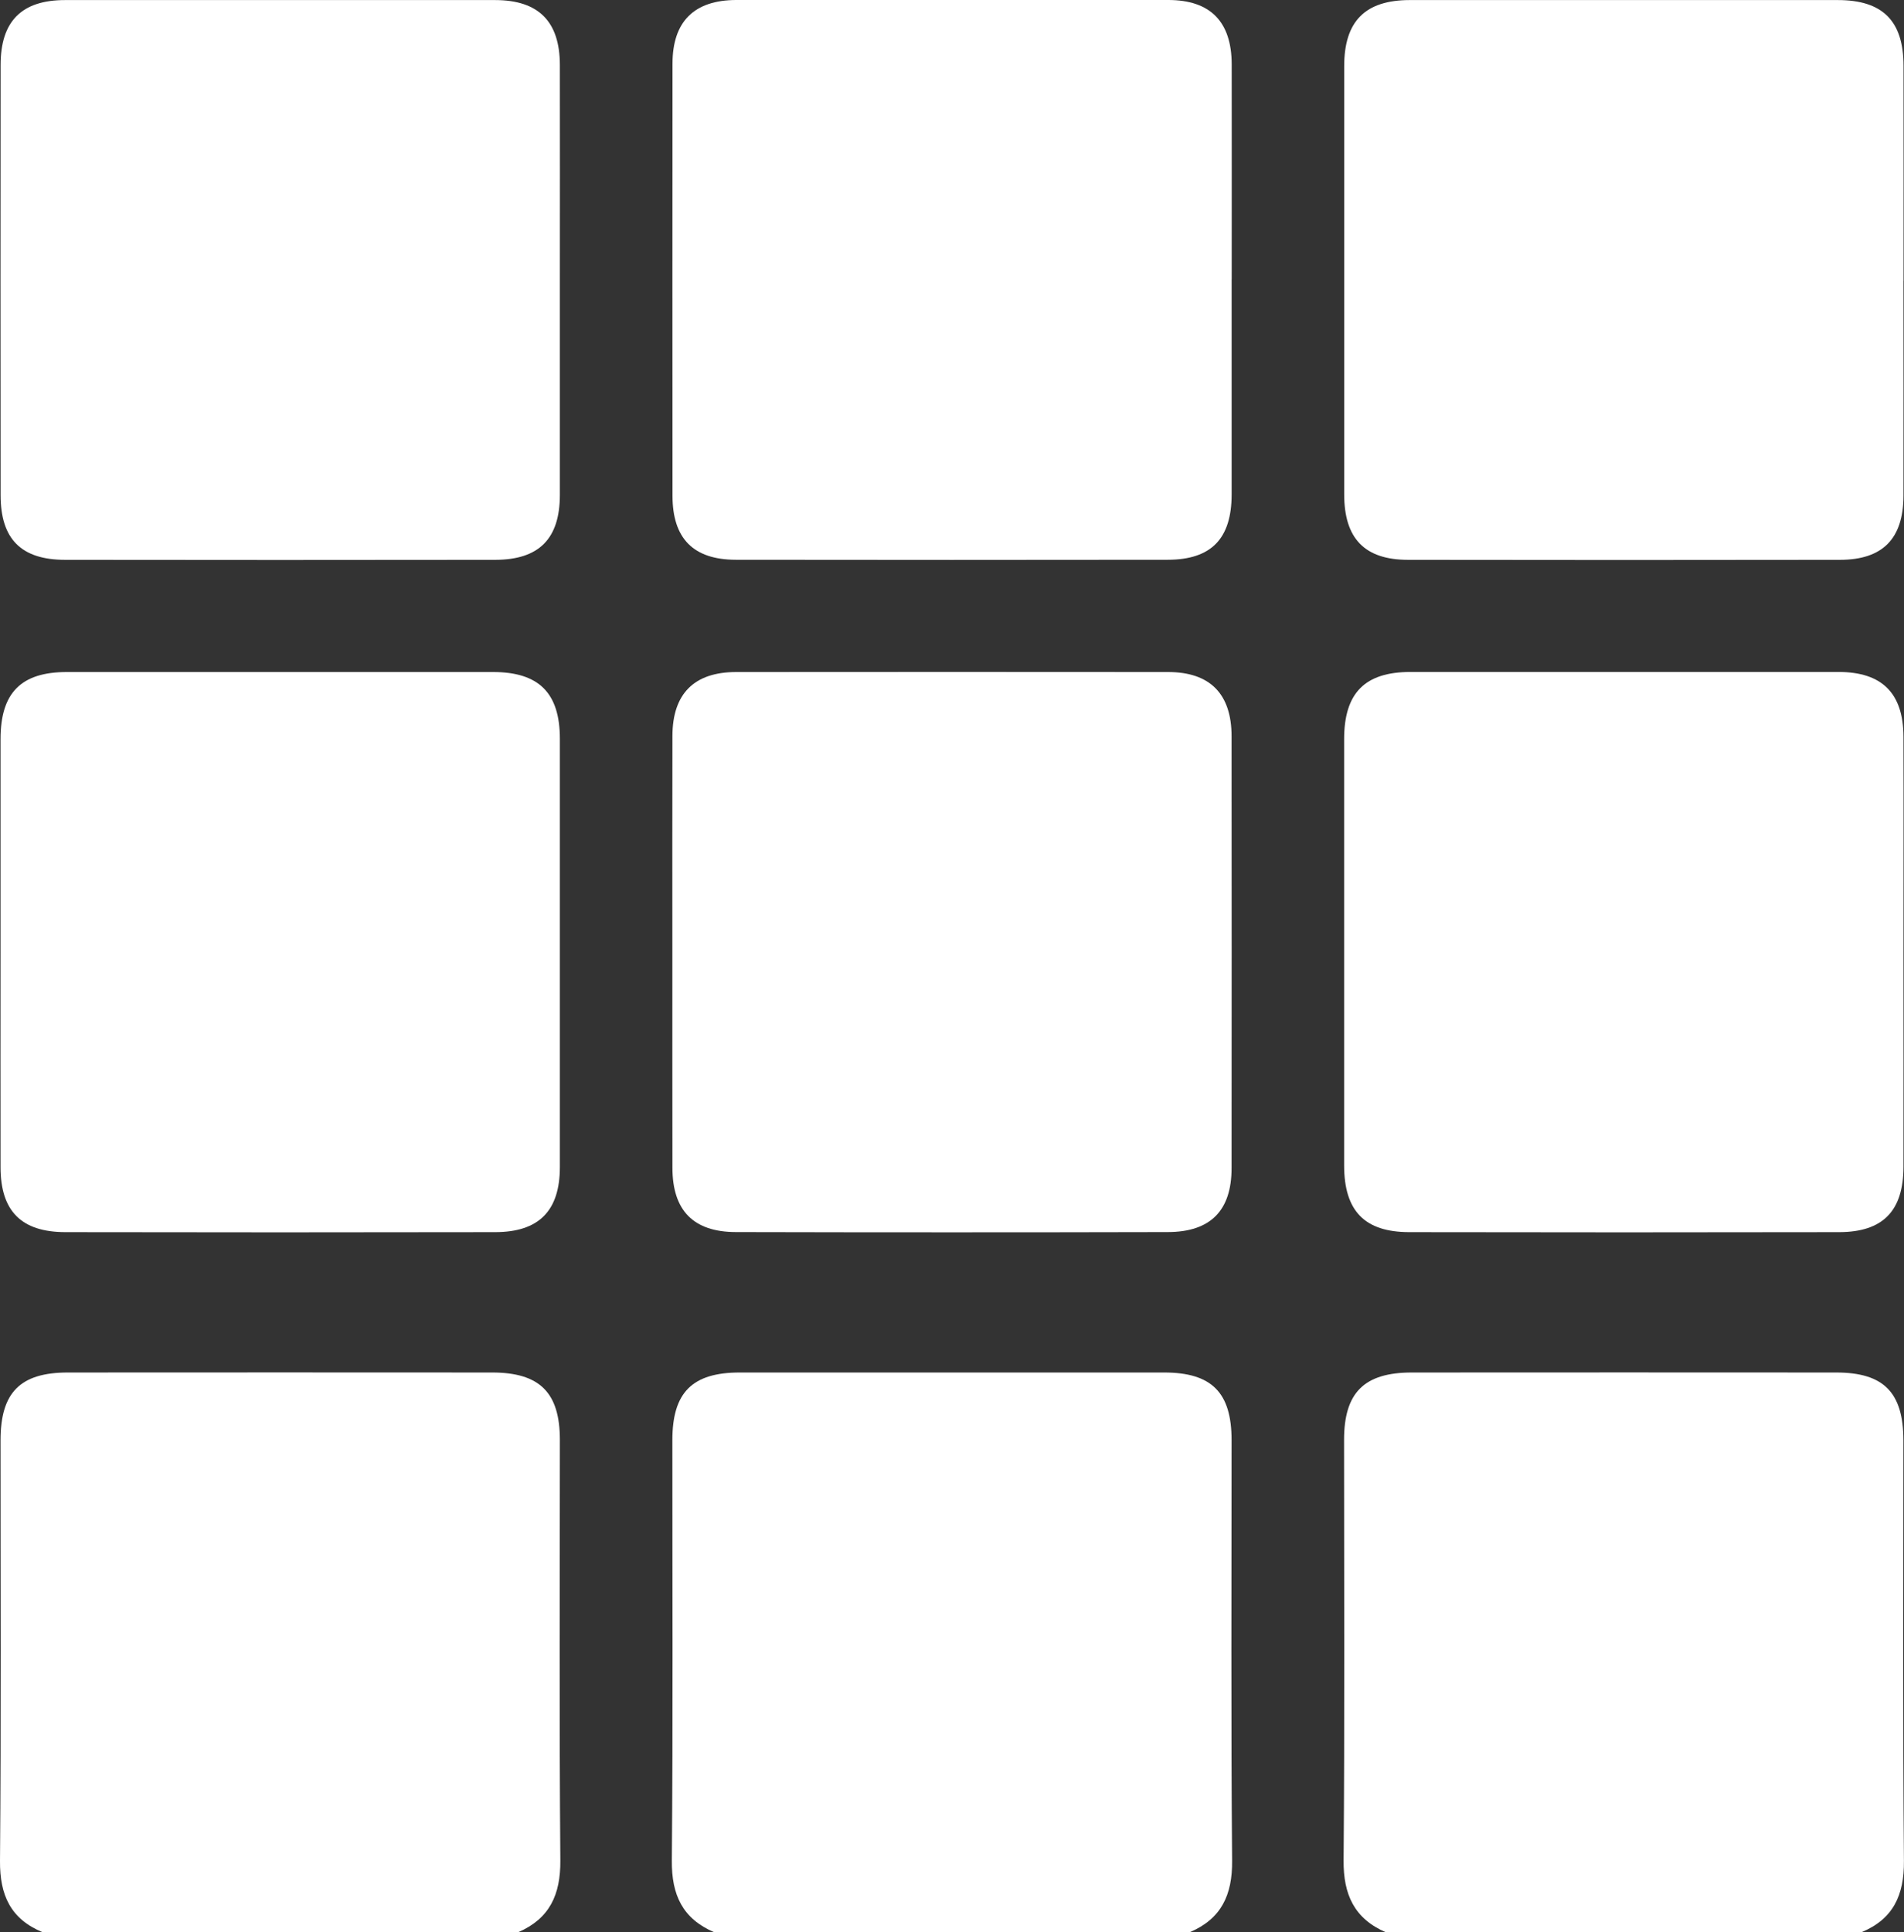
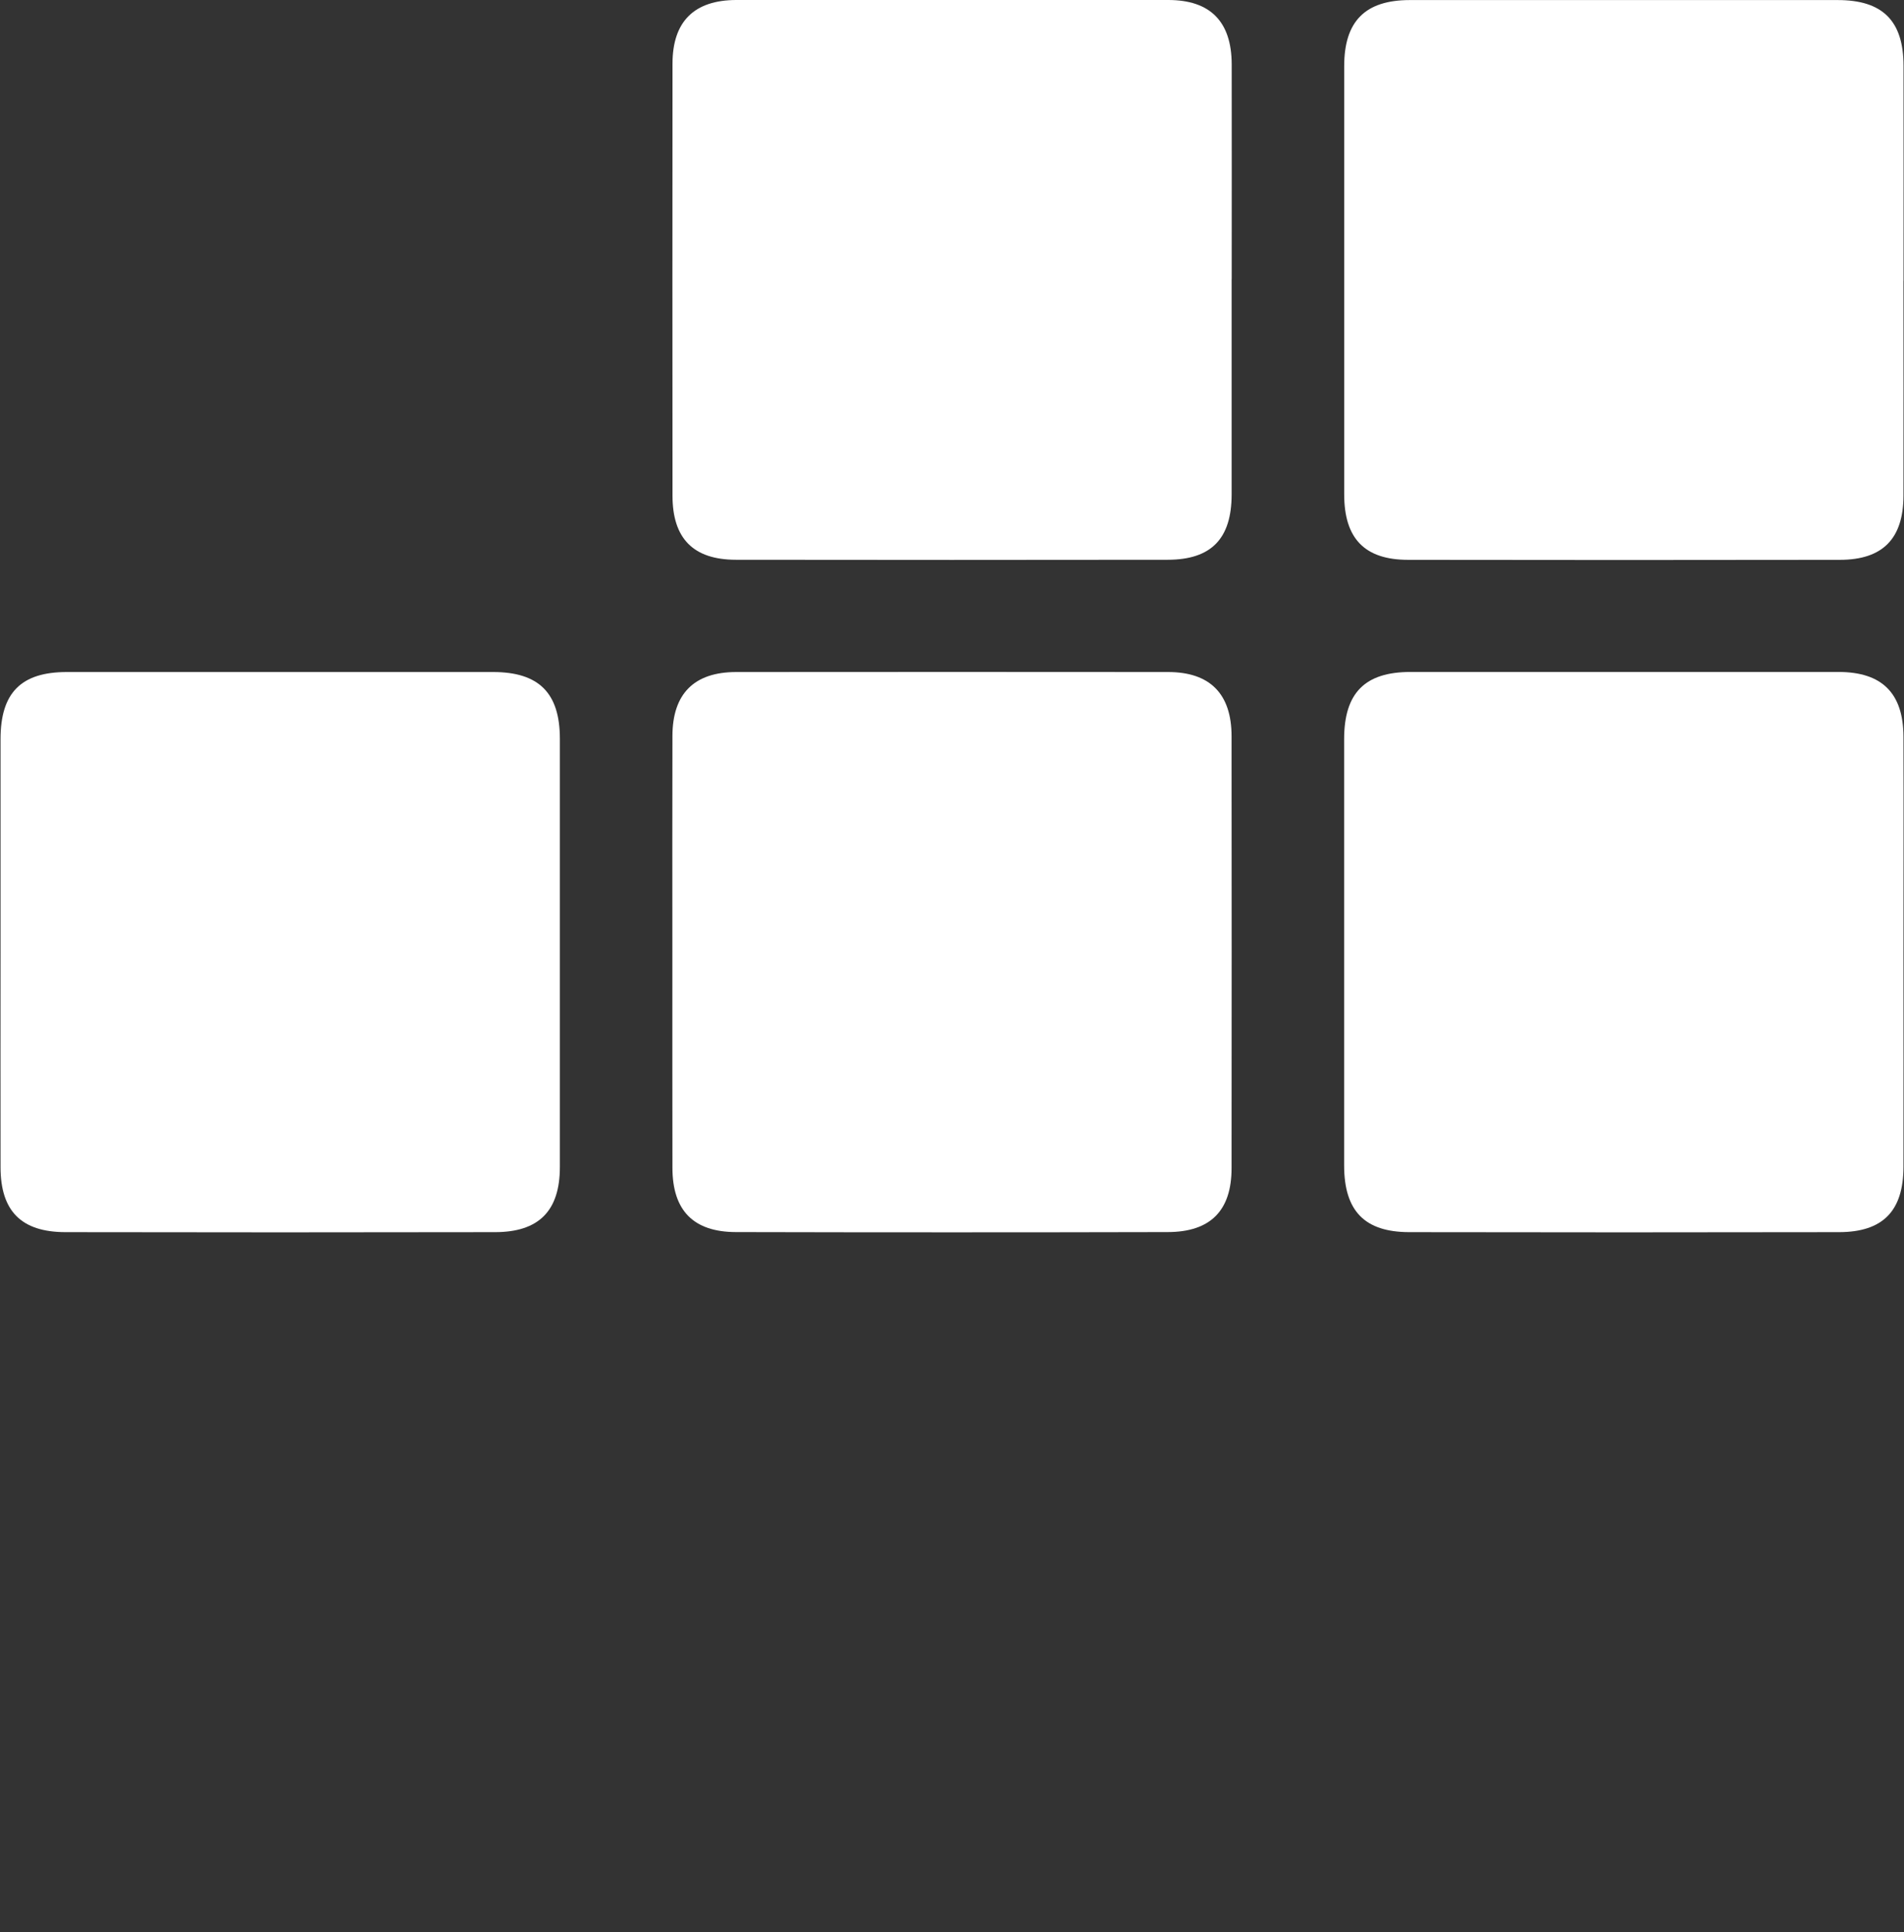
<svg xmlns="http://www.w3.org/2000/svg" id="Calque_1" viewBox="0 0 283.32 287.44">
  <rect x="0" y="0" width="283.32" height="287.44" fill="#333333" stroke="none" />
  <defs>
    <style>.cls-1{fill:#fff;stroke-width:0px;}</style>
  </defs>
-   <path class="cls-1" d="m6.36,287.44C1.6,285.49-.04,281.94,0,276.83c.18-20.86.07-41.71.08-62.57,0-7.12,2.92-10.08,10.01-10.09,21.04-.02,42.09-.01,63.13,0,7.1,0,10.09,2.99,10.09,10.02,0,20.86-.1,41.72.07,62.57.04,5.07-1.58,8.65-6.29,10.68H6.36Z" />
-   <path class="cls-1" d="m106.29,287.44c-4.72-2.01-6.36-5.55-6.32-10.65.18-20.85.07-41.71.08-62.57,0-7.08,2.95-10.05,10.04-10.05,21.04-.01,42.09-.01,63.13,0,7.09,0,10.04,2.98,10.04,10.05,0,20.86-.1,41.71.08,62.57.05,5.1-1.6,8.65-6.32,10.65h-70.74Z" />
-   <path class="cls-1" d="m206.22,287.44c-4.7-2.03-6.33-5.61-6.29-10.68.17-20.86.07-41.71.07-62.57,0-7.03,2.99-10.02,10.09-10.02,21.04-.01,42.09-.02,63.13,0,7.08,0,10,2.96,10.01,10.09,0,20.86-.1,41.72.08,62.57.04,5.11-1.6,8.66-6.36,10.62h-70.74Z" />
+   <path class="cls-1" d="m206.22,287.44h-70.74Z" />
  <path class="cls-1" d="m.08,141.66c0-10.57-.01-21.14,0-31.71,0-6.9,3.06-9.98,9.87-9.98,21.14,0,42.28,0,63.42,0,6.82,0,9.94,3.12,9.94,9.93,0,21.23.01,42.47,0,63.7,0,6.5-3.1,9.68-9.61,9.69-21.33.04-42.65.04-63.98,0-6.55-.01-9.63-3.14-9.64-9.64-.02-10.66,0-21.33,0-31.99Z" />
  <path class="cls-1" d="m283.24,141.59c0,10.66.02,21.33,0,31.99-.01,6.55-3.05,9.7-9.57,9.71-21.33.04-42.65.04-63.98,0-6.65-.01-9.67-3.17-9.68-9.91,0-21.14,0-42.28,0-63.42,0-6.87,3.08-10,9.87-10,21.23-.01,42.47-.01,63.7,0,6.47,0,9.64,3.16,9.66,9.63.03,10.66,0,21.33,0,31.99Z" />
  <path class="cls-1" d="m183.26,109.52c.02,21.42.02,42.84,0,64.26,0,6.3-3.13,9.49-9.49,9.5-21.42.05-42.84.05-64.26,0-6.34-.01-9.44-3.22-9.45-9.54-.02-10.76-.01-21.51-.01-32.27s-.02-21.32.01-31.99c.01-6.28,3.23-9.51,9.49-9.51,21.42-.02,42.84-.02,64.26,0,6.24,0,9.45,3.25,9.45,9.55Z" />
-   <path class="cls-1" d="m83.31,41.65c0,10.66.01,21.33,0,31.99-.01,6.5-3.09,9.63-9.62,9.64-21.33.03-42.65.03-63.98,0-6.56,0-9.62-3.09-9.62-9.62-.02-21.33-.02-42.65,0-63.98C.09,3.15,3.22.01,9.69.01c21.33-.01,42.65-.01,63.98,0,6.46,0,9.63,3.18,9.64,9.65.02,10.66,0,21.33,0,31.99Z" />
  <path class="cls-1" d="m183.27,41.55c0,10.66.01,21.33,0,31.99,0,6.59-3.02,9.72-9.51,9.73-21.42.03-42.84.03-64.26,0-6.34-.01-9.43-3.17-9.43-9.53-.02-21.42-.02-42.84,0-64.26,0-6.28,3.22-9.47,9.51-9.48,21.42-.01,42.84-.02,64.26,0,6.26,0,9.42,3.22,9.44,9.55.02,10.66,0,21.33,0,31.99Z" />
  <path class="cls-1" d="m283.24,41.77c0,10.66.02,21.33,0,31.99-.02,6.37-3.08,9.51-9.44,9.52-21.42.04-42.84.03-64.26,0-6.48,0-9.52-3.17-9.52-9.74-.01-21.23-.01-42.47,0-63.7,0-6.68,3.12-9.82,9.75-9.83,21.23-.01,42.47,0,63.7,0,6.67,0,9.77,3.09,9.78,9.77.02,10.66,0,21.33,0,31.99Z" />
</svg>